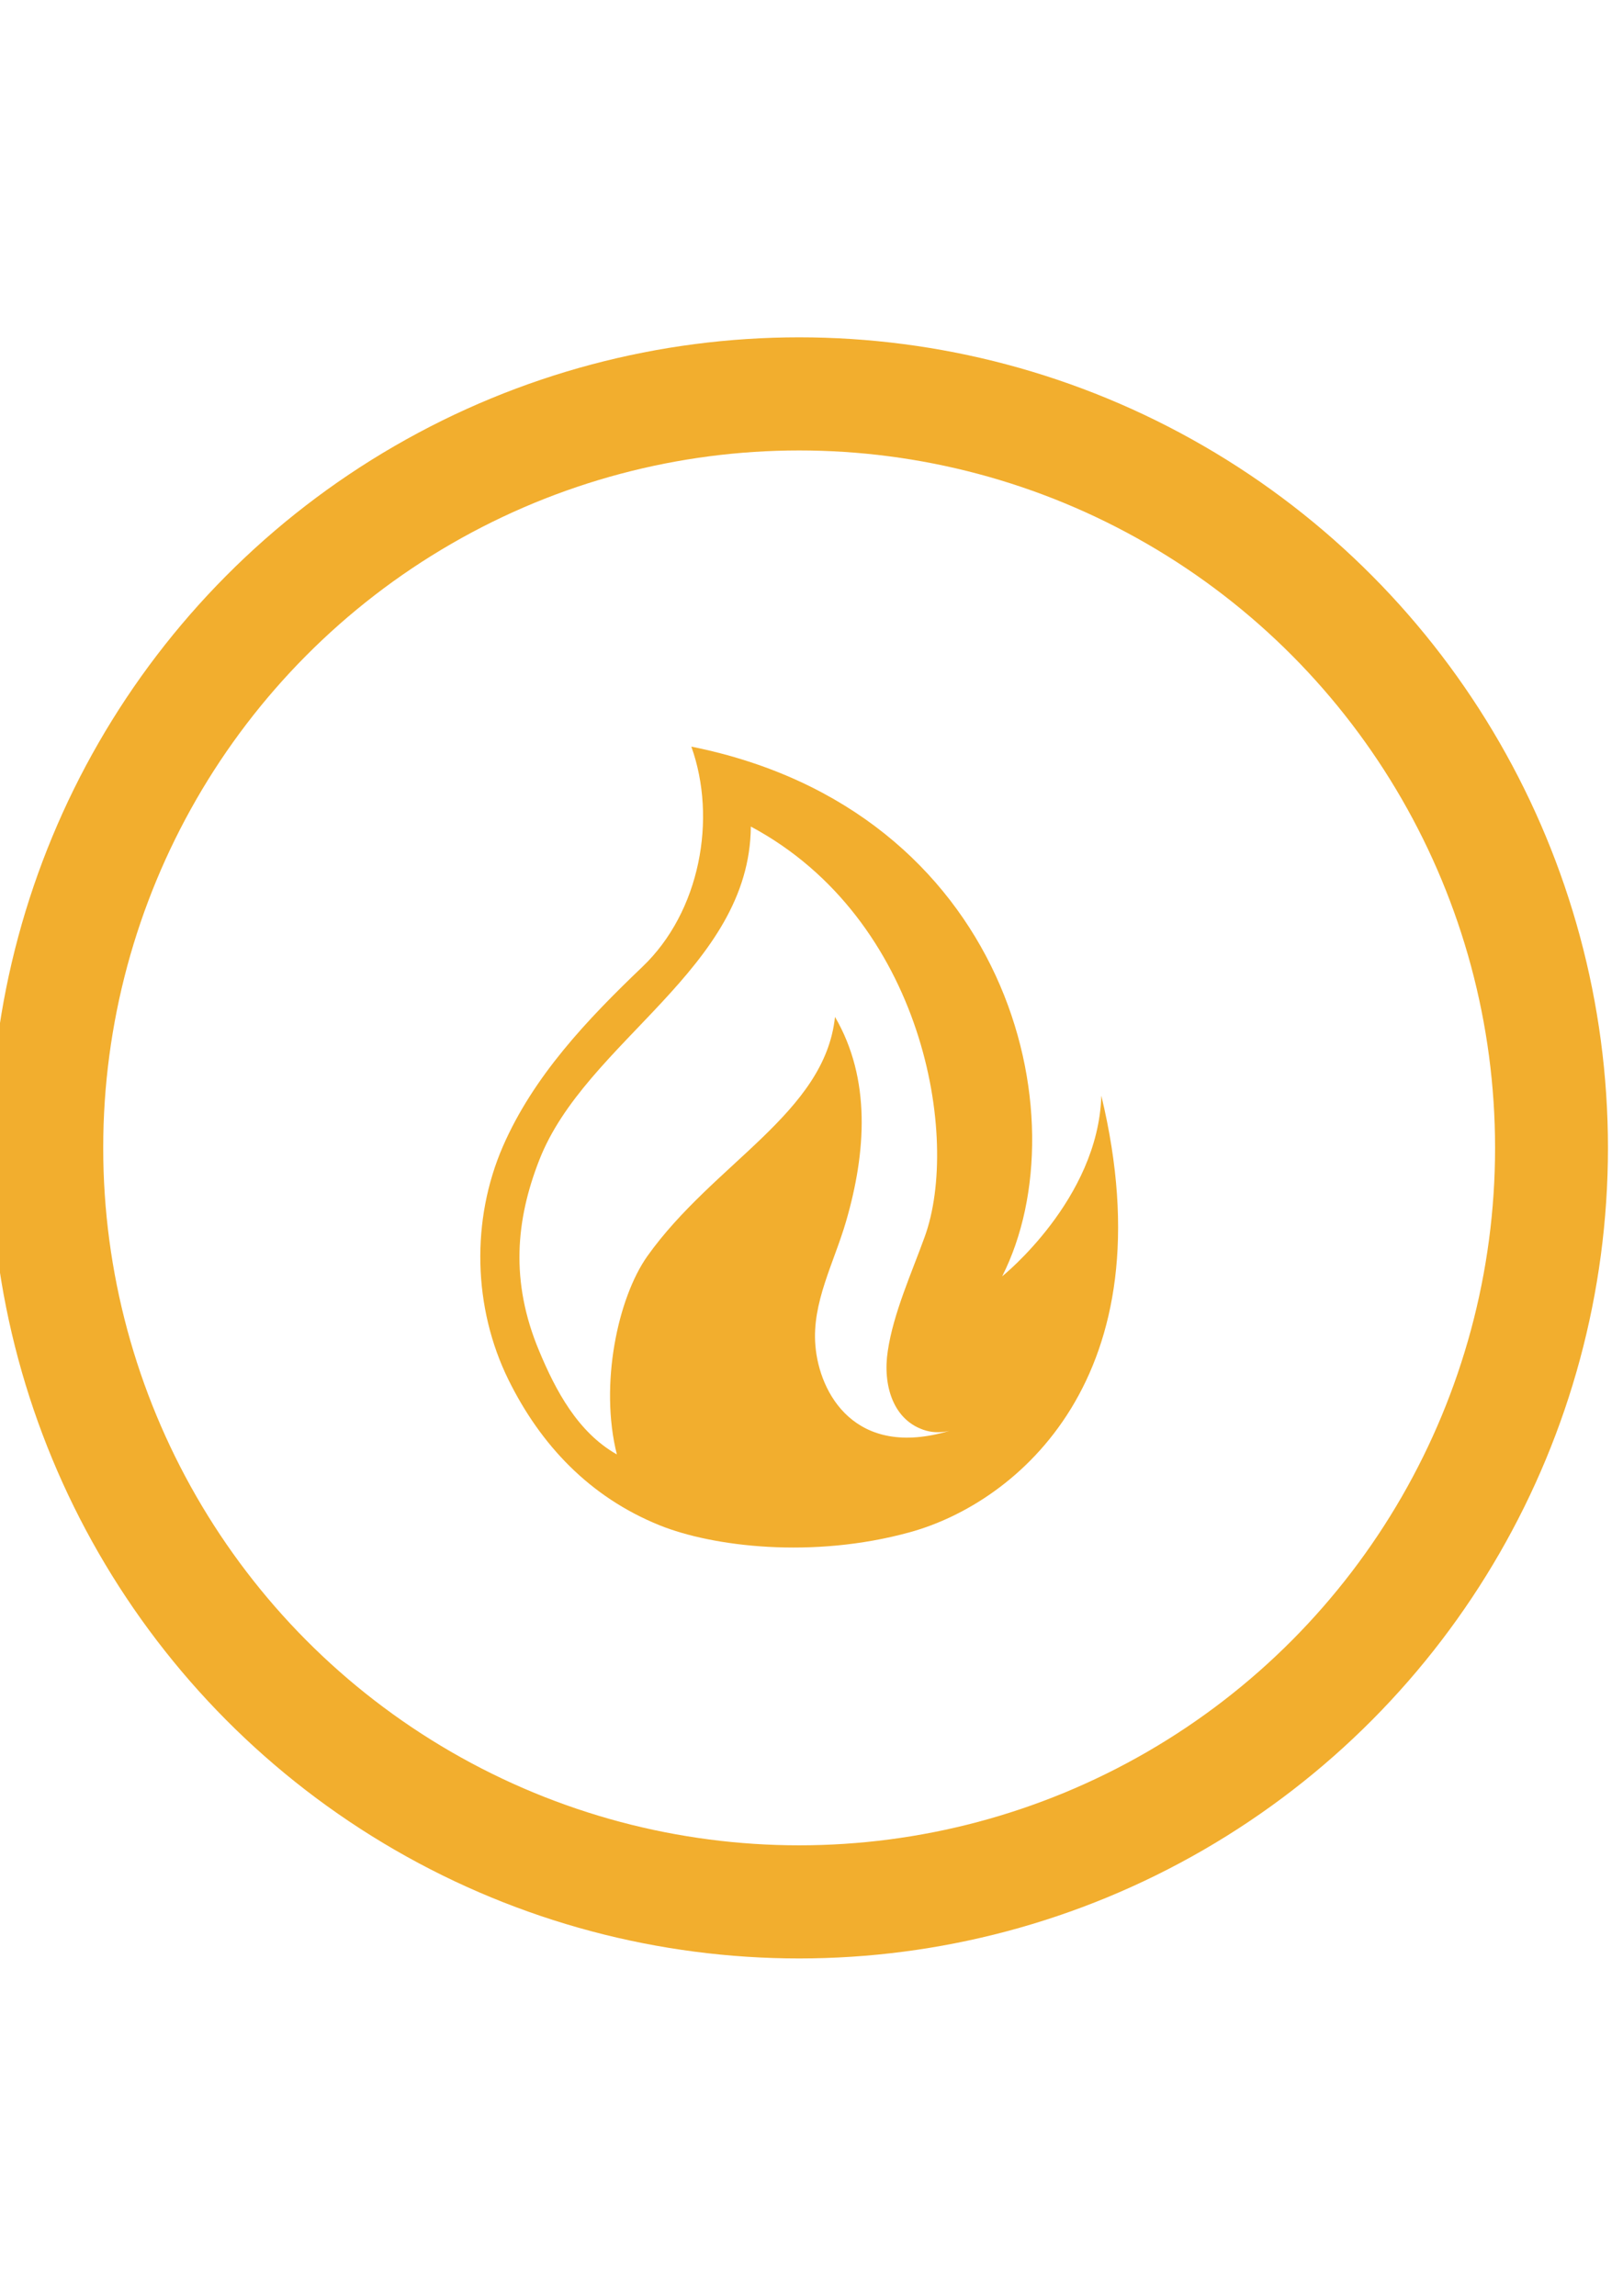
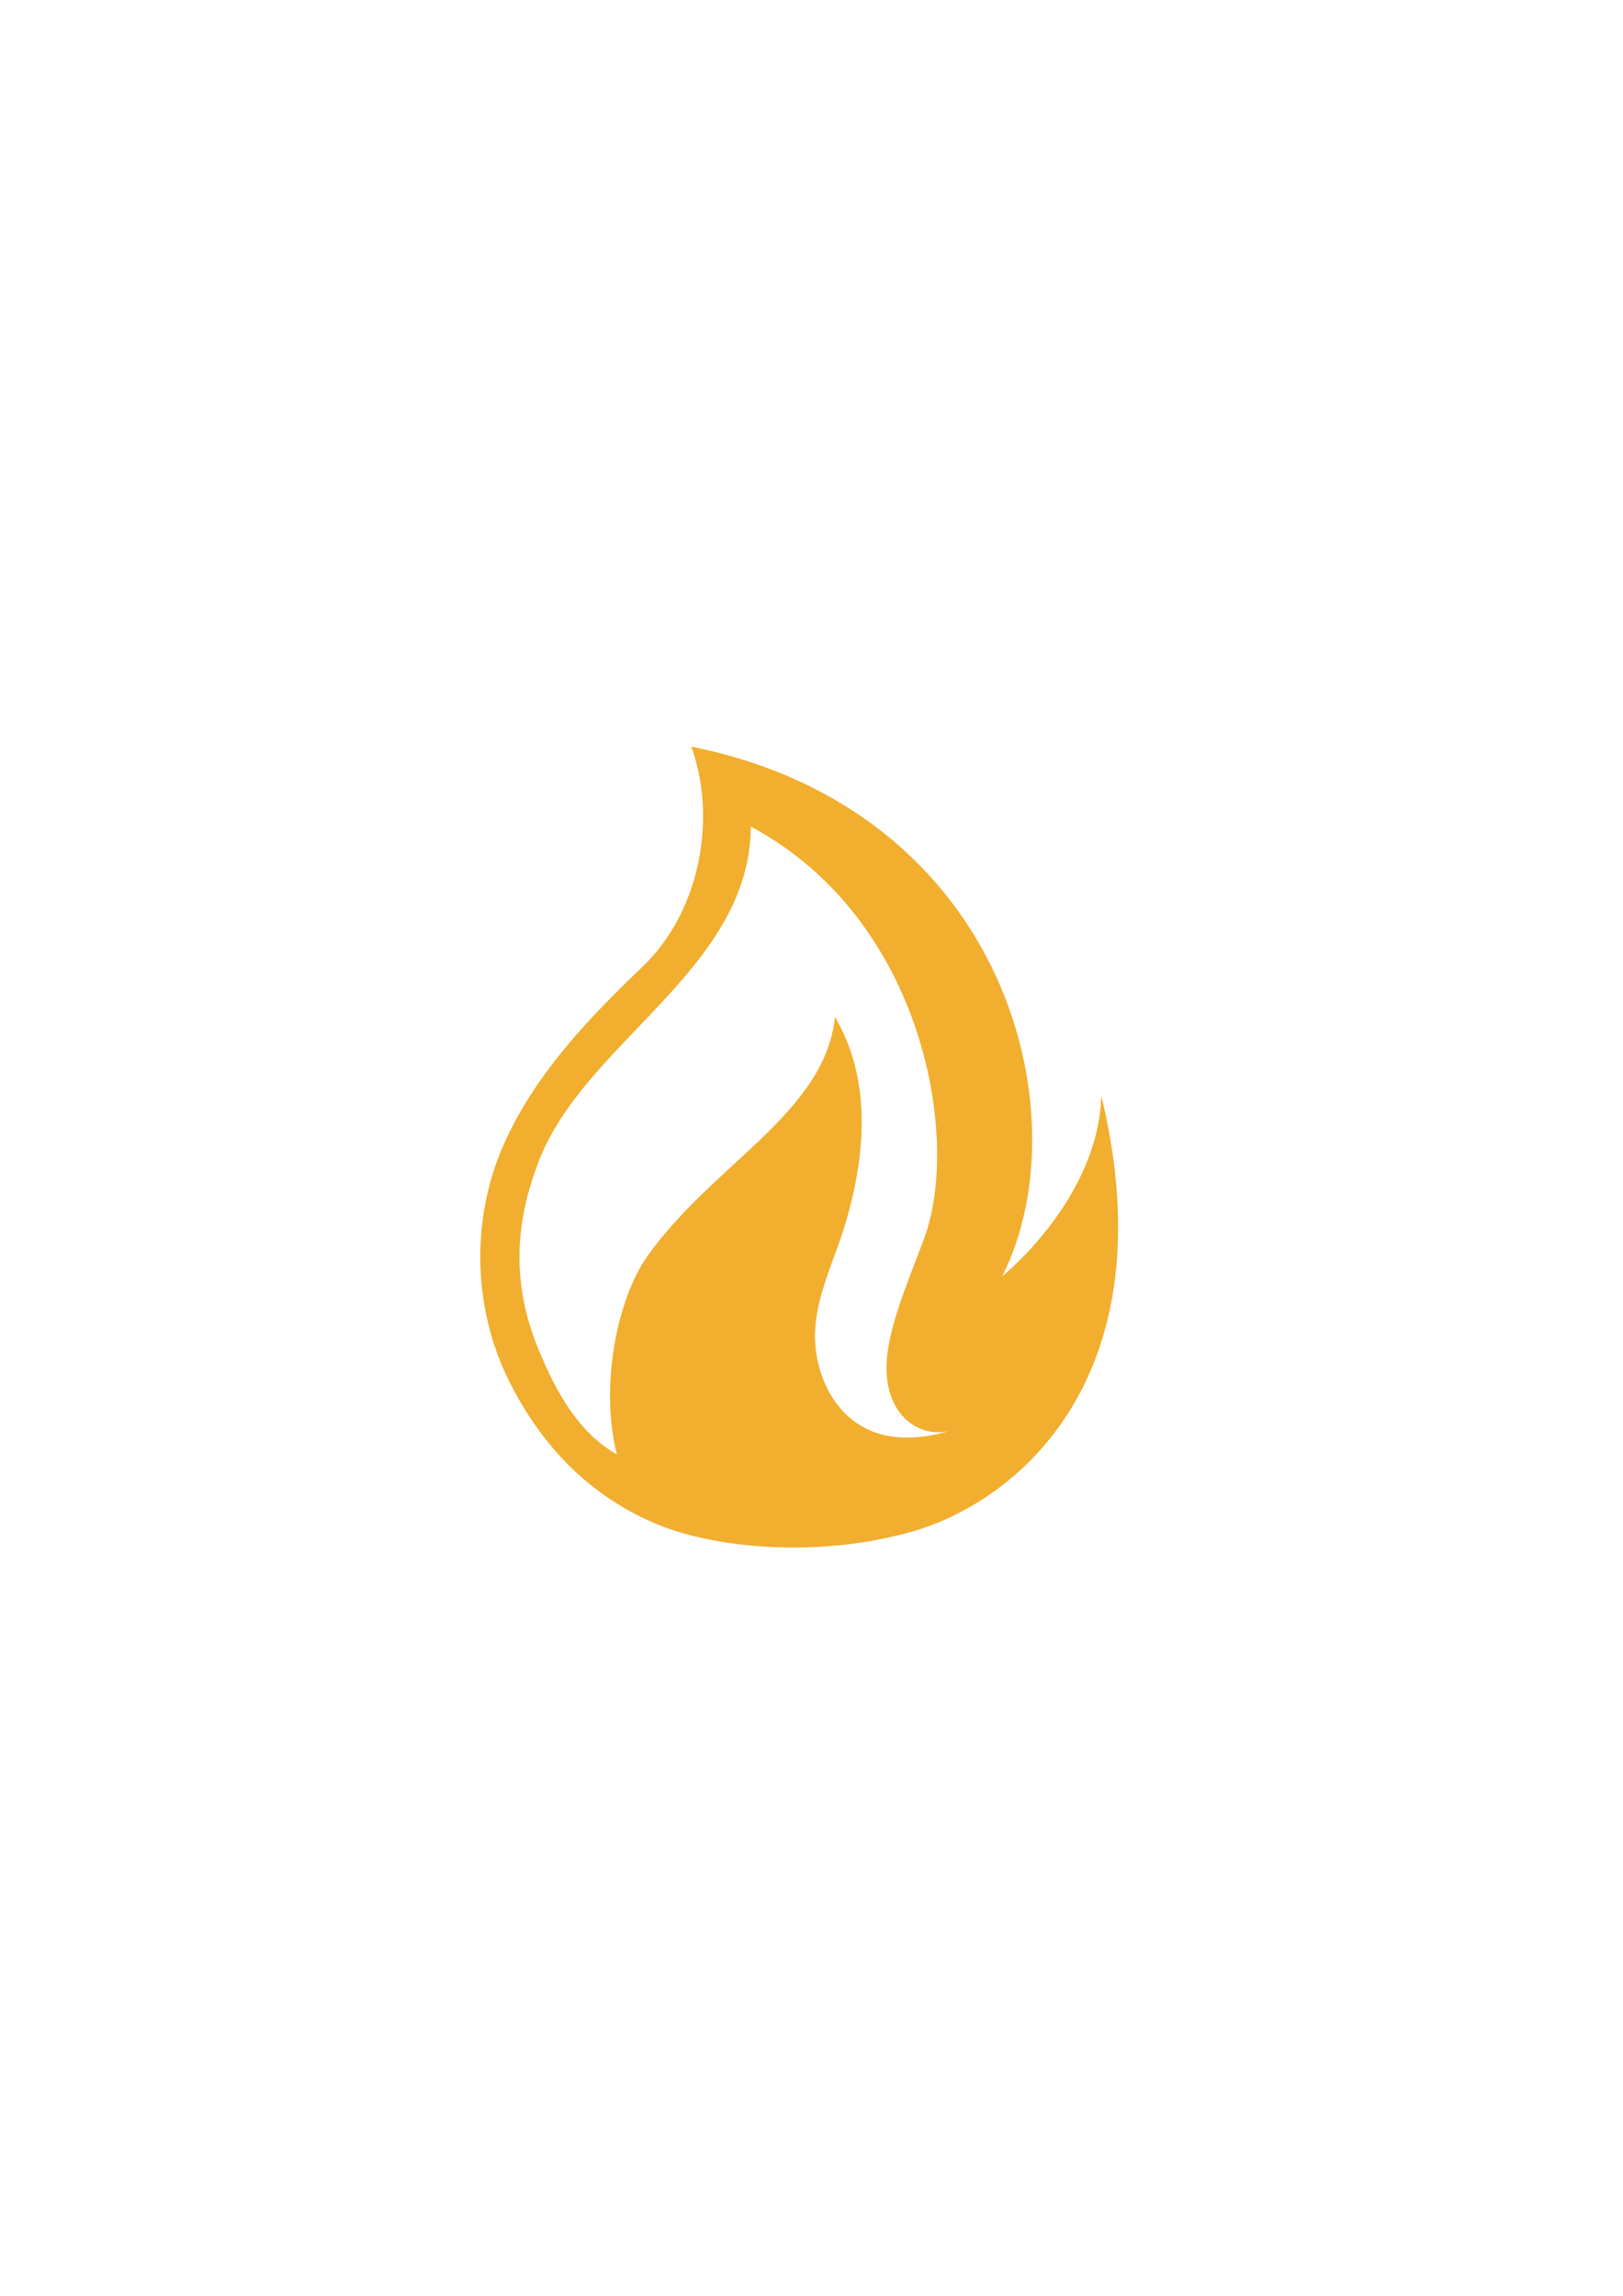
<svg xmlns="http://www.w3.org/2000/svg" version="1.1" id="Layer_1" x="0px" y="0px" viewBox="0 0 595.3 841.9" style="enable-background:new 0 0 595.3 841.9;" xml:space="preserve">
  <style type="text/css">
	.st0{fill:none;stroke:#F2AE2E;stroke-width:41.454;stroke-linecap:round;stroke-linejoin:round;stroke-miterlimit:2.487;}
	.st1{fill-rule:evenodd;clip-rule:evenodd;fill:#F2AE2E;}
</style>
  <g transform="matrix(1,0,0,1,-4244.05,-419.47)">
    <g transform="matrix(2.733,0,0,0.477,0,0)">
      <g transform="matrix(0.629,0,0,1,792.547,0)">
        <g transform="matrix(0.581,0,0,2.098,-982.15,0)">
-           <circle class="st0" cx="4064.5" cy="839.8" r="276.3" />
-         </g>
+           </g>
        <g transform="matrix(0.492,0,0,1.776,-864.616,195.462)">
          <path class="st1" d="M4500.4,1045.4c-30.5-12.3-51.7-34.9-65.6-63c-15.4-31.2-16.3-69.2-2.4-101.1      c13.3-30.4,36.5-54.8,60.5-77.7c25-23.8,32.4-64.1,21.2-95.3c137.2,27.5,169.8,160.3,134.8,229.3c0,0,41.7-33.3,43-78.2      c29.4,121.8-36.7,176.3-83.1,189C4566.6,1060,4523.3,1054.6,4500.4,1045.4z M4626,1004.5c-3.1,0.7-6.5,0.9-10.1-0.1      c-14.3-4.1-18.9-19.7-16.6-34.5c2.4-16.3,10.4-33.9,16-49.4c15.5-42.5-0.3-137.5-75.4-177.6c-0.4,61.7-71.7,92.8-91.8,144.5      c-10,25.6-12.7,52.3,0,82.5c7.1,17,16.7,35.2,33.7,44.8c-7.6-30.2,0.4-67.7,13.2-85.8c28.8-40.4,77-61.9,81.4-103.6      c15.7,26.9,13.5,58.6,4.8,88.5c-5.2,17.9-14.9,35.2-13.3,53.8C4569.6,988.2,4585.1,1016.7,4626,1004.5z" />
        </g>
      </g>
    </g>
  </g>
</svg>